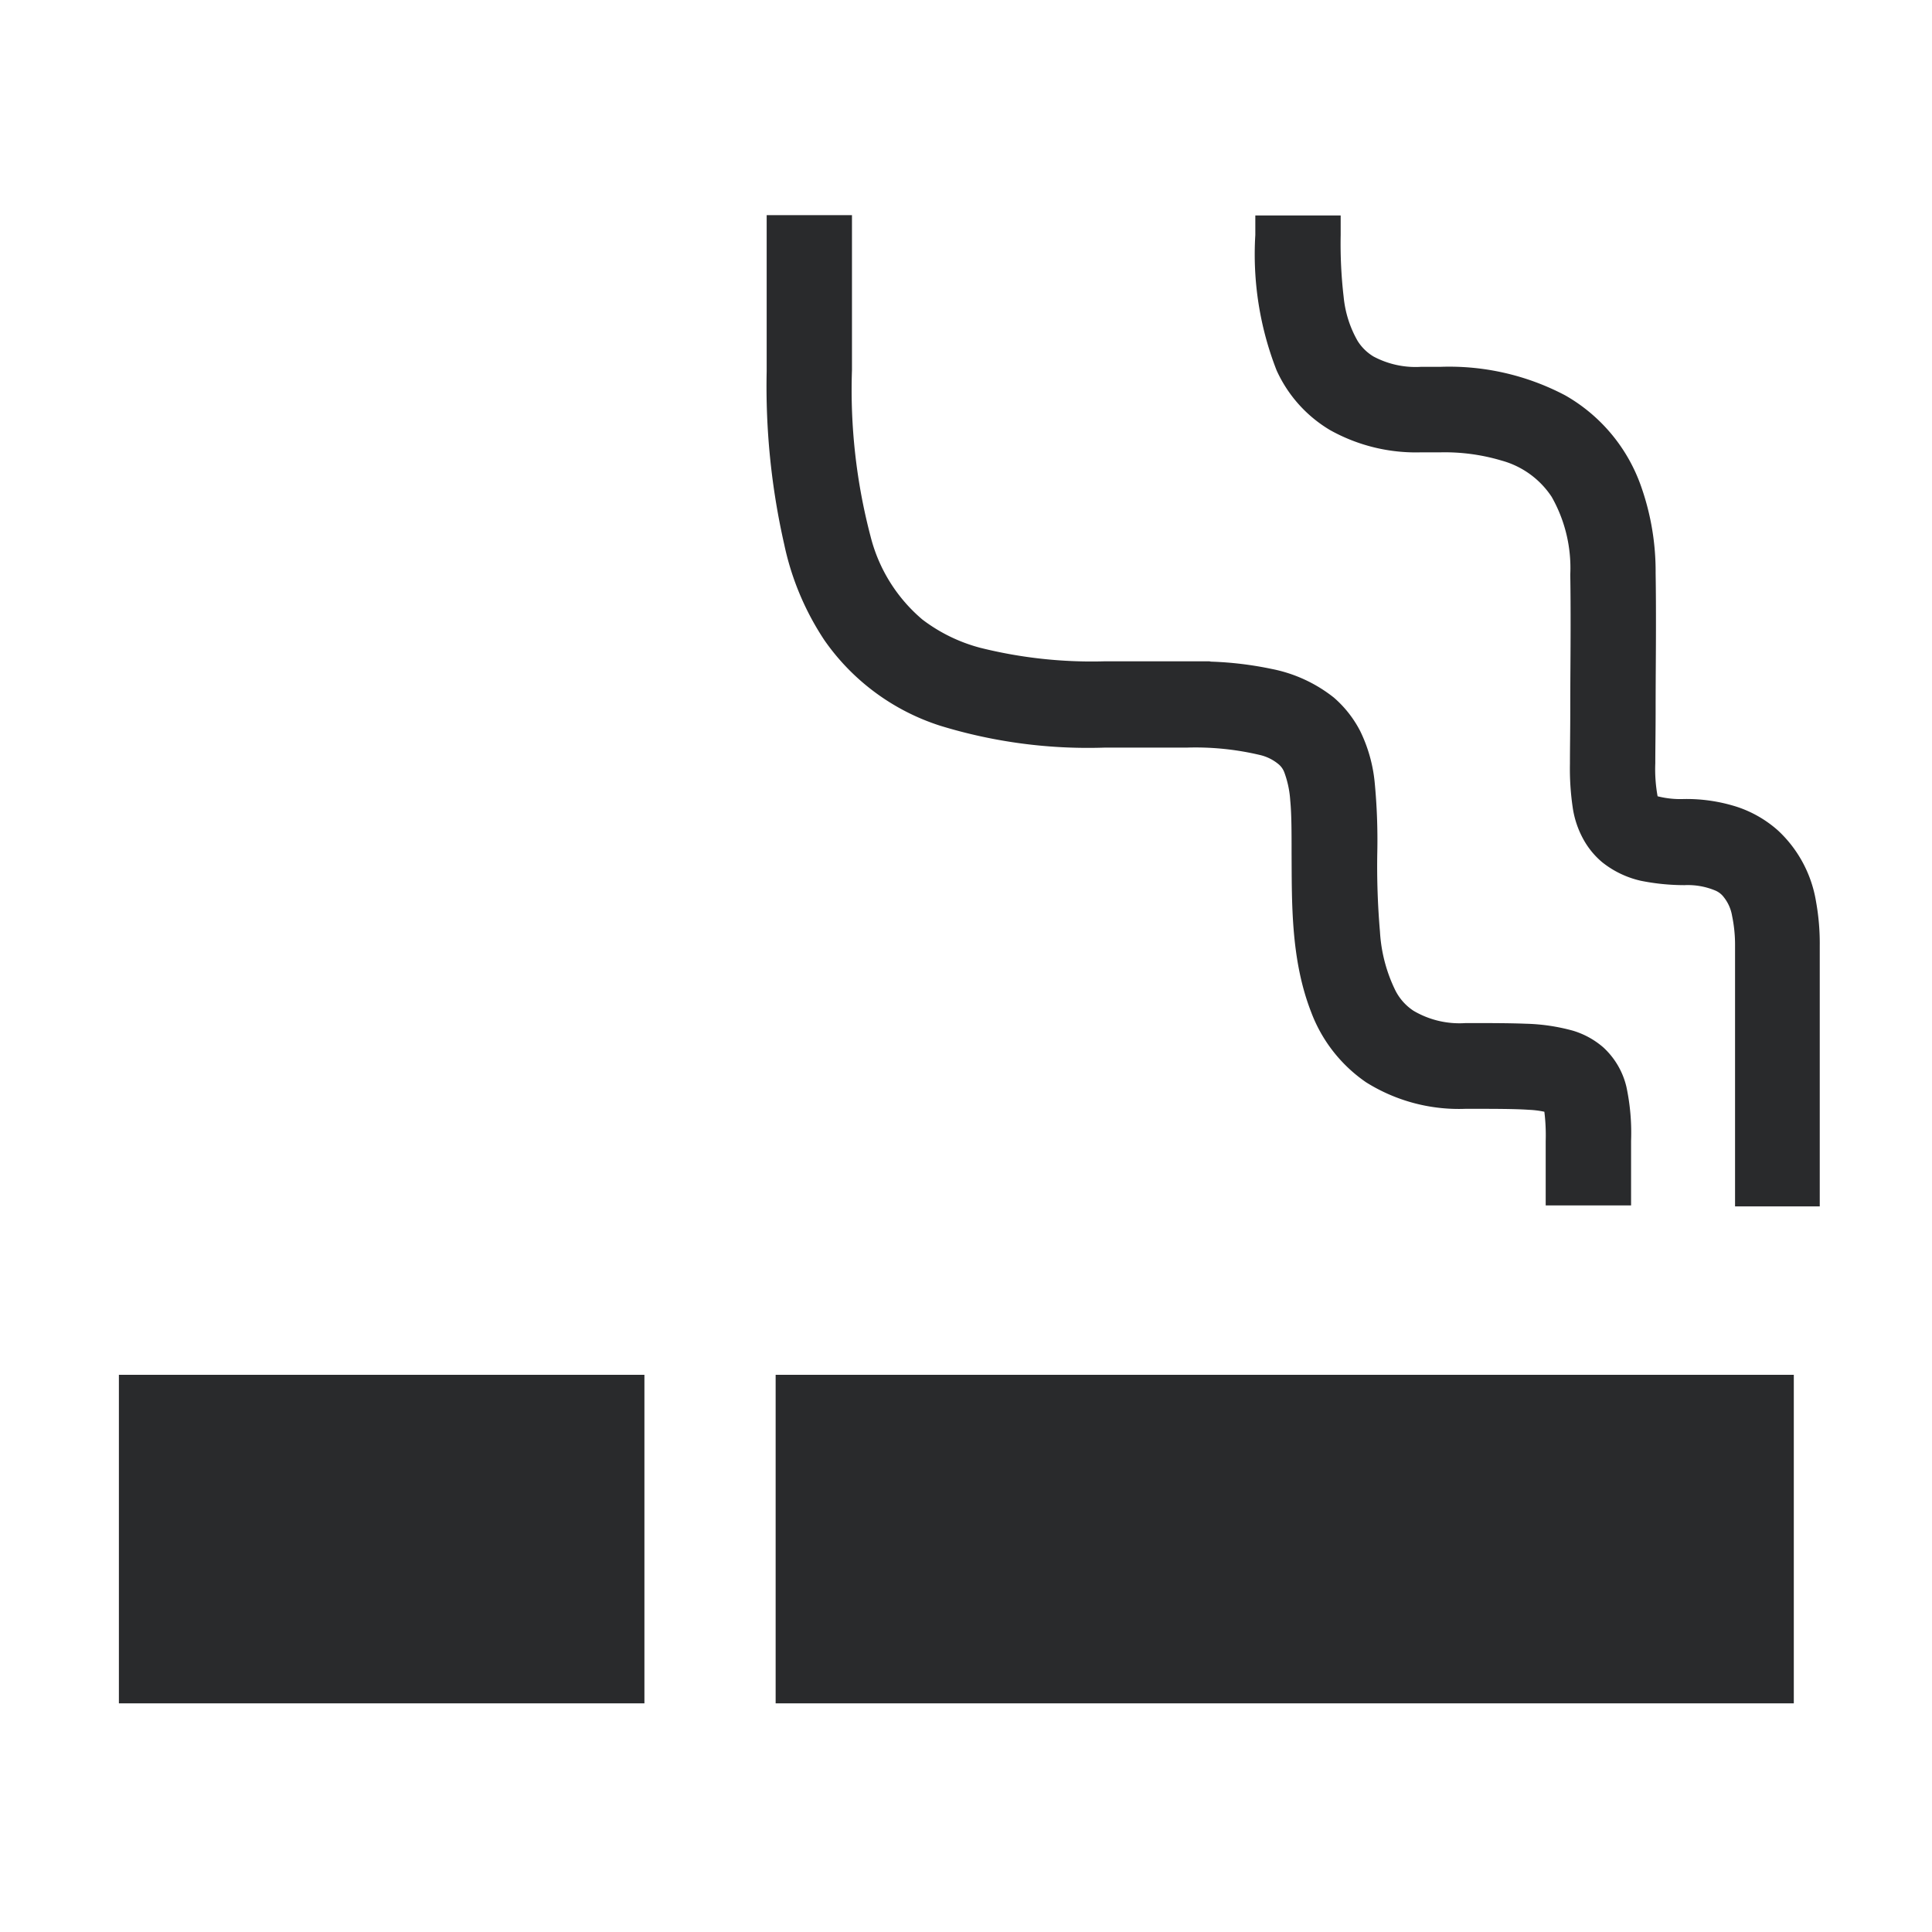
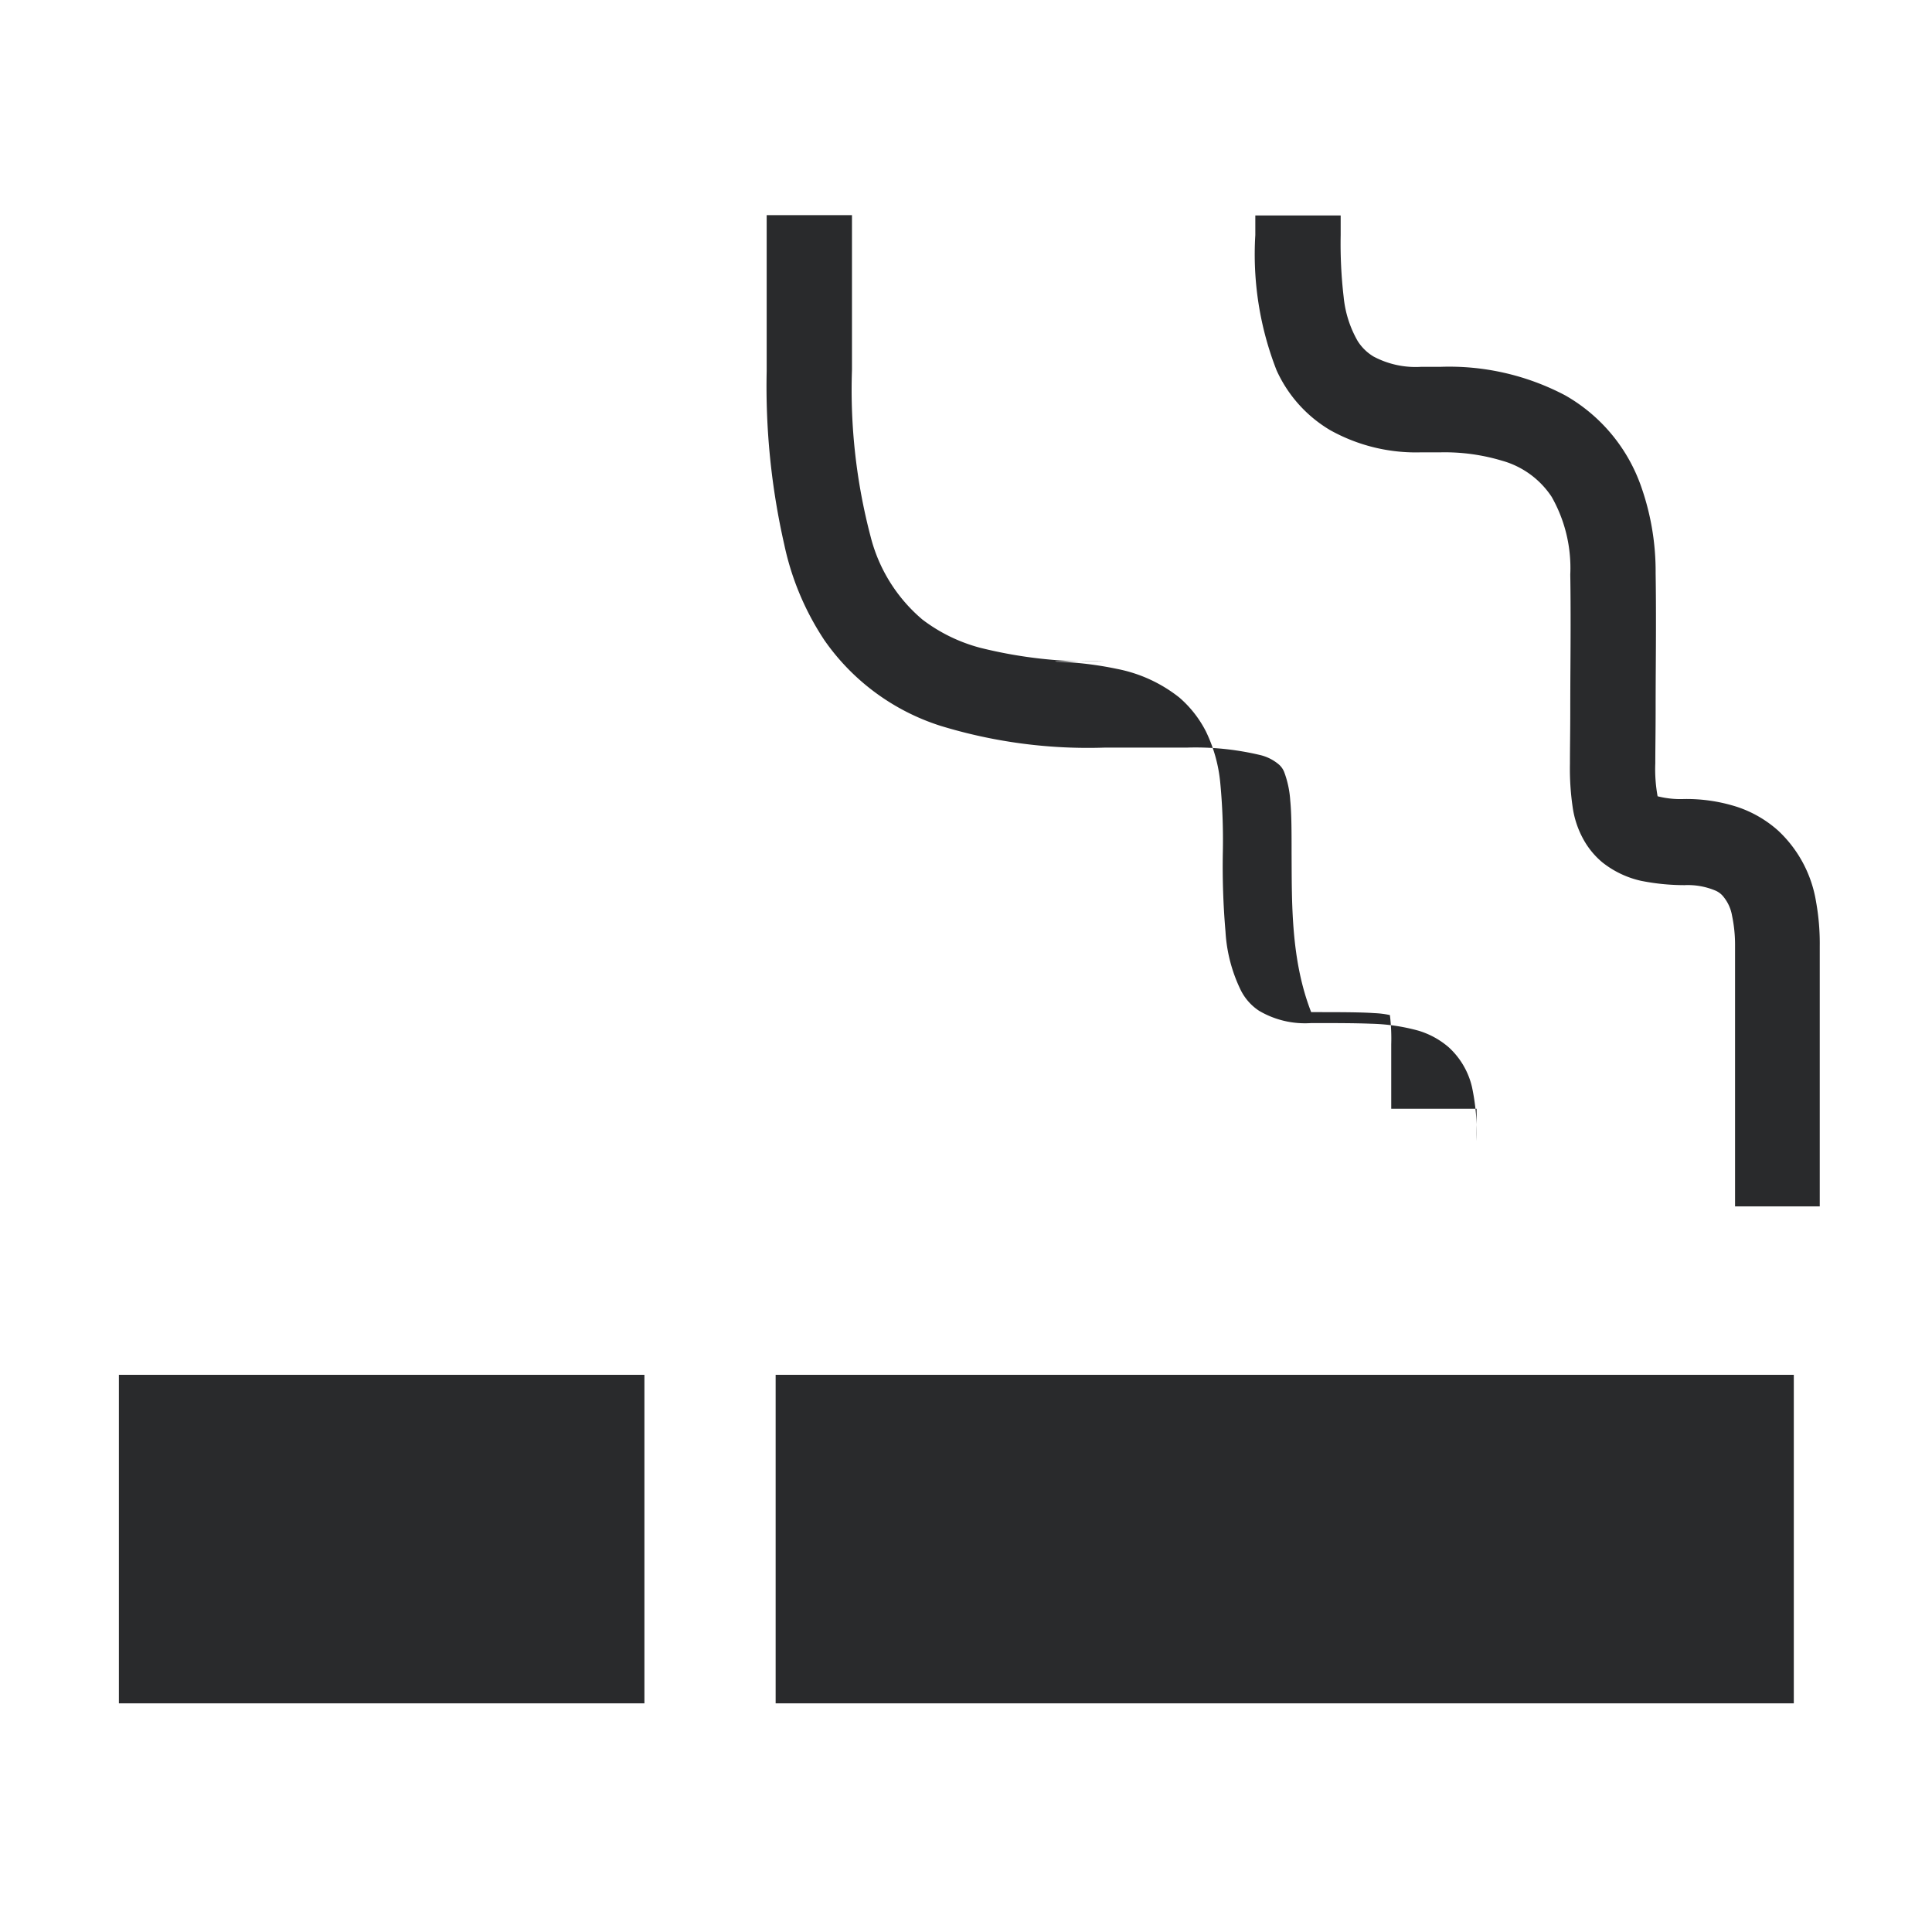
<svg xmlns="http://www.w3.org/2000/svg" width="100" height="100" viewBox="0 0 100 100">
  <g id="タバコ" transform="translate(-1103 -563)">
    <g id="グループ_1" data-name="グループ 1" transform="translate(1020 170)" opacity="0">
      <g id="コンポーネント_1_2" data-name="コンポーネント 1 – 2" transform="translate(83 393)">
-         <rect id="長方形_3" data-name="長方形 3" width="100" height="100" fill="#00d4ff" />
-       </g>
+         </g>
    </g>
    <g id="icon_17" transform="translate(1109.154 542.135)">
-       <path id="パス_43" data-name="パス 43" d="M197.992,54.008a11.622,11.622,0,0,0,5.984,4.419,26.065,26.065,0,0,0,8.494,1.135h4.247a14.457,14.457,0,0,1,3.8.378,2.328,2.328,0,0,1,1,.5,1.009,1.009,0,0,1,.275.4A5.135,5.135,0,0,1,222.1,62.3c.069.7.069,1.633.069,2.7.017,2.562-.052,5.519,1.014,8.253a7.675,7.675,0,0,0,2.837,3.628,9.032,9.032,0,0,0,5.158,1.376c1.444,0,2.545,0,3.284.052a4.681,4.681,0,0,1,.791.1,9.994,9.994,0,0,1,.069,1.513v3.336h4.419V79.92a11.429,11.429,0,0,0-.241-2.8,4.028,4.028,0,0,0-1.2-2.046,4.277,4.277,0,0,0-1.565-.86,10.075,10.075,0,0,0-2.442-.361c-.877-.034-1.891-.034-3.112-.034a4.684,4.684,0,0,1-2.7-.636,2.737,2.737,0,0,1-.946-1.066,7.935,7.935,0,0,1-.791-3.026,39.517,39.517,0,0,1-.138-4.127,31.09,31.09,0,0,0-.138-3.628,7.764,7.764,0,0,0-.739-2.614,5.8,5.8,0,0,0-1.376-1.754,7.484,7.484,0,0,0-3.215-1.479,18.131,18.131,0,0,0-3.129-.378c-.034,0-.069-.017-.12-.017H212.5a23.807,23.807,0,0,1-6.448-.7,8.528,8.528,0,0,1-2.992-1.462,8.281,8.281,0,0,1-2.682-4.3,29.843,29.843,0,0,1-.963-8.614V32H195v8.081a36.9,36.9,0,0,0,.911,8.975A14.3,14.3,0,0,0,197.992,54.008Z" transform="translate(-161.471)" fill="#292a2c" />
+       <path id="パス_43" data-name="パス 43" d="M197.992,54.008a11.622,11.622,0,0,0,5.984,4.419,26.065,26.065,0,0,0,8.494,1.135h4.247a14.457,14.457,0,0,1,3.8.378,2.328,2.328,0,0,1,1,.5,1.009,1.009,0,0,1,.275.4A5.135,5.135,0,0,1,222.1,62.3c.069.7.069,1.633.069,2.7.017,2.562-.052,5.519,1.014,8.253c1.444,0,2.545,0,3.284.052a4.681,4.681,0,0,1,.791.1,9.994,9.994,0,0,1,.069,1.513v3.336h4.419V79.92a11.429,11.429,0,0,0-.241-2.8,4.028,4.028,0,0,0-1.2-2.046,4.277,4.277,0,0,0-1.565-.86,10.075,10.075,0,0,0-2.442-.361c-.877-.034-1.891-.034-3.112-.034a4.684,4.684,0,0,1-2.7-.636,2.737,2.737,0,0,1-.946-1.066,7.935,7.935,0,0,1-.791-3.026,39.517,39.517,0,0,1-.138-4.127,31.09,31.09,0,0,0-.138-3.628,7.764,7.764,0,0,0-.739-2.614,5.8,5.8,0,0,0-1.376-1.754,7.484,7.484,0,0,0-3.215-1.479,18.131,18.131,0,0,0-3.129-.378c-.034,0-.069-.017-.12-.017H212.5a23.807,23.807,0,0,1-6.448-.7,8.528,8.528,0,0,1-2.992-1.462,8.281,8.281,0,0,1-2.682-4.3,29.843,29.843,0,0,1-.963-8.614V32H195v8.081a36.9,36.9,0,0,0,.911,8.975A14.3,14.3,0,0,0,197.992,54.008Z" transform="translate(-161.471)" fill="#292a2c" />
      <path id="パス_44" data-name="パス 44" d="M371.124,67.623a6.436,6.436,0,0,0-1.96-3.68,6.028,6.028,0,0,0-2.149-1.238,8.577,8.577,0,0,0-2.717-.4,4.787,4.787,0,0,1-1.358-.138h-.017a7.77,7.77,0,0,1-.12-1.719c0-.739.017-1.651.017-2.734,0-1.685.017-2.871.017-4.419,0-.774,0-1.633-.017-2.682a13.219,13.219,0,0,0-.739-4.453,8.748,8.748,0,0,0-3.937-4.746,12.873,12.873,0,0,0-6.465-1.479h-1a4.629,4.629,0,0,1-2.459-.533,2.474,2.474,0,0,1-.825-.808,5.683,5.683,0,0,1-.722-2.27,23.849,23.849,0,0,1-.155-3.215V32.1H342.1v1.014a16.48,16.48,0,0,0,1.1,7,6.91,6.91,0,0,0,2.768,3.095,9.113,9.113,0,0,0,4.711,1.152h1a10.3,10.3,0,0,1,3.181.43,4.529,4.529,0,0,1,2.579,1.874,7.457,7.457,0,0,1,.963,4.023c.017,1.032.017,1.874.017,2.631,0,1.513-.017,2.7-.017,4.419,0,1.014-.017,1.909-.017,2.734a13.7,13.7,0,0,0,.138,2.235,4.849,4.849,0,0,0,.567,1.7,4.167,4.167,0,0,0,.963,1.169,4.95,4.95,0,0,0,2.012.963,11.494,11.494,0,0,0,2.252.224,3.688,3.688,0,0,1,1.582.275,1.062,1.062,0,0,1,.447.344,2.1,2.1,0,0,1,.43.963,7.364,7.364,0,0,1,.155,1.582V83.39h4.384V69.927A12.119,12.119,0,0,0,371.124,67.623Z" transform="translate(-283.279 -0.083)" fill="#292a2c" />
      <rect id="長方形_1" data-name="長方形 1" width="27.201" height="17.005" transform="translate(0 92.025)" fill="#292a2c" />
      <rect id="長方形_2" data-name="長方形 2" width="52.7" height="17.005" transform="translate(33.993 92.025)" fill="#292a2c" />
    </g>
  </g>
</svg>